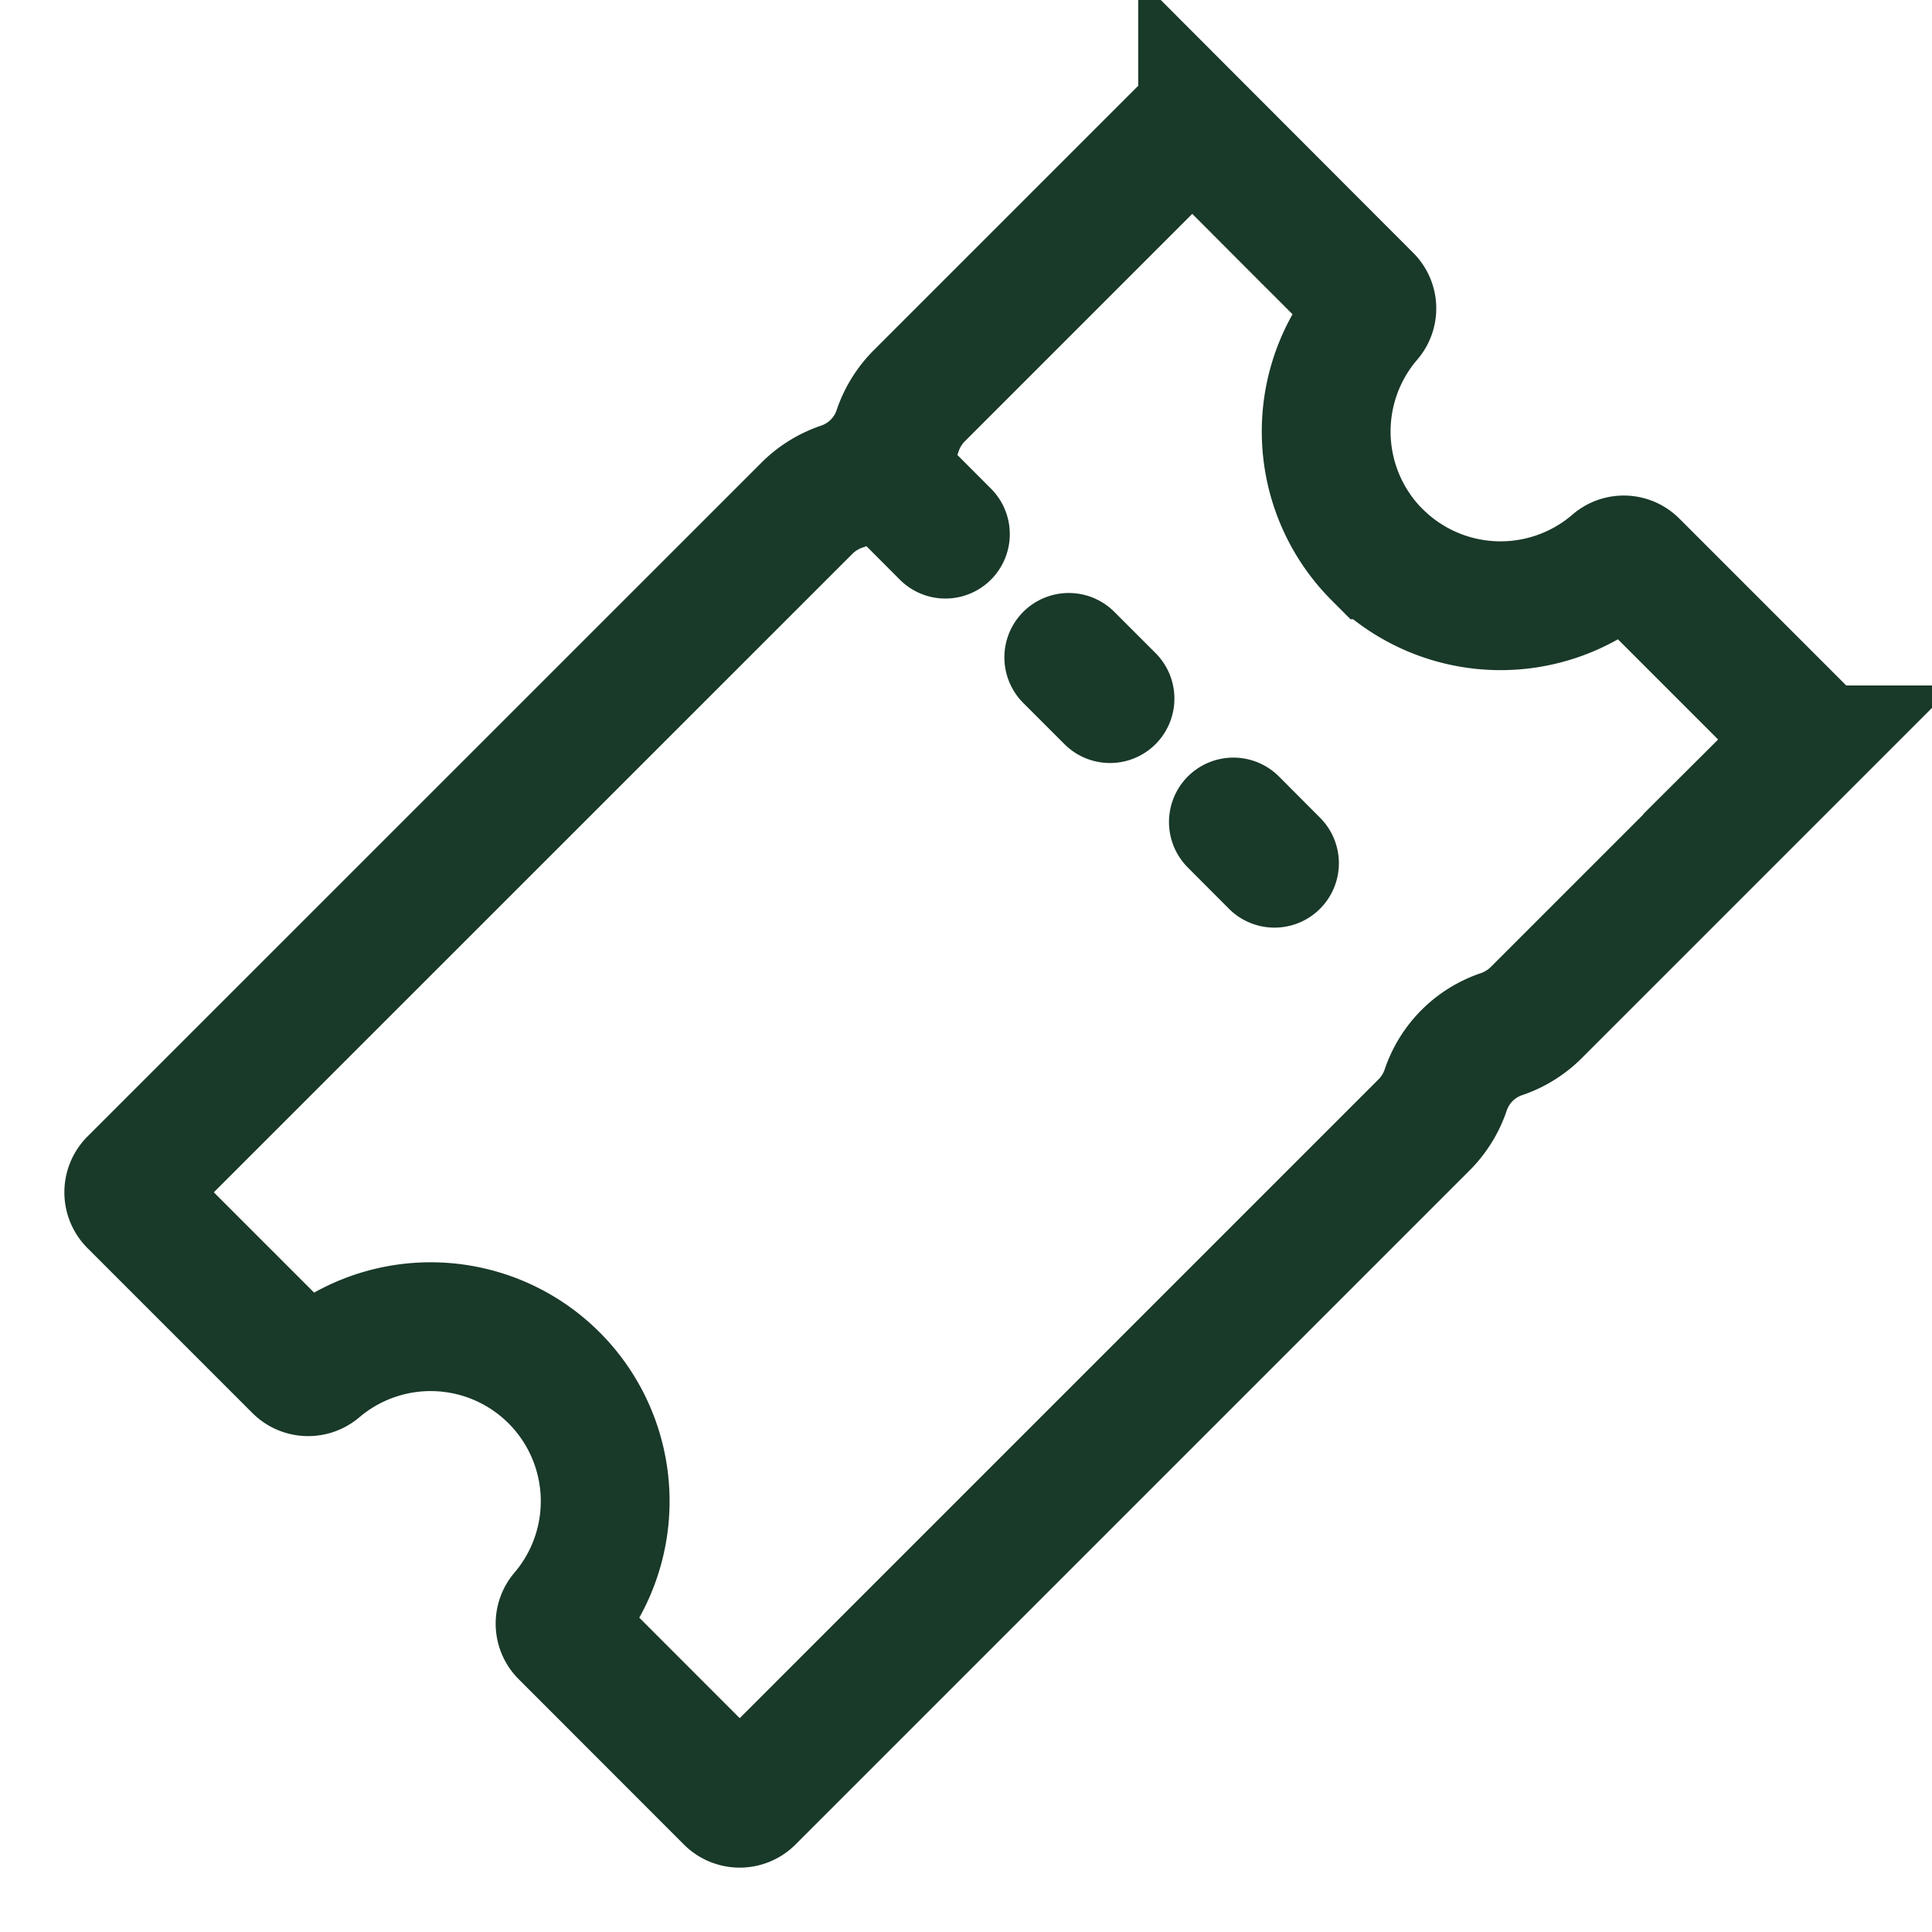
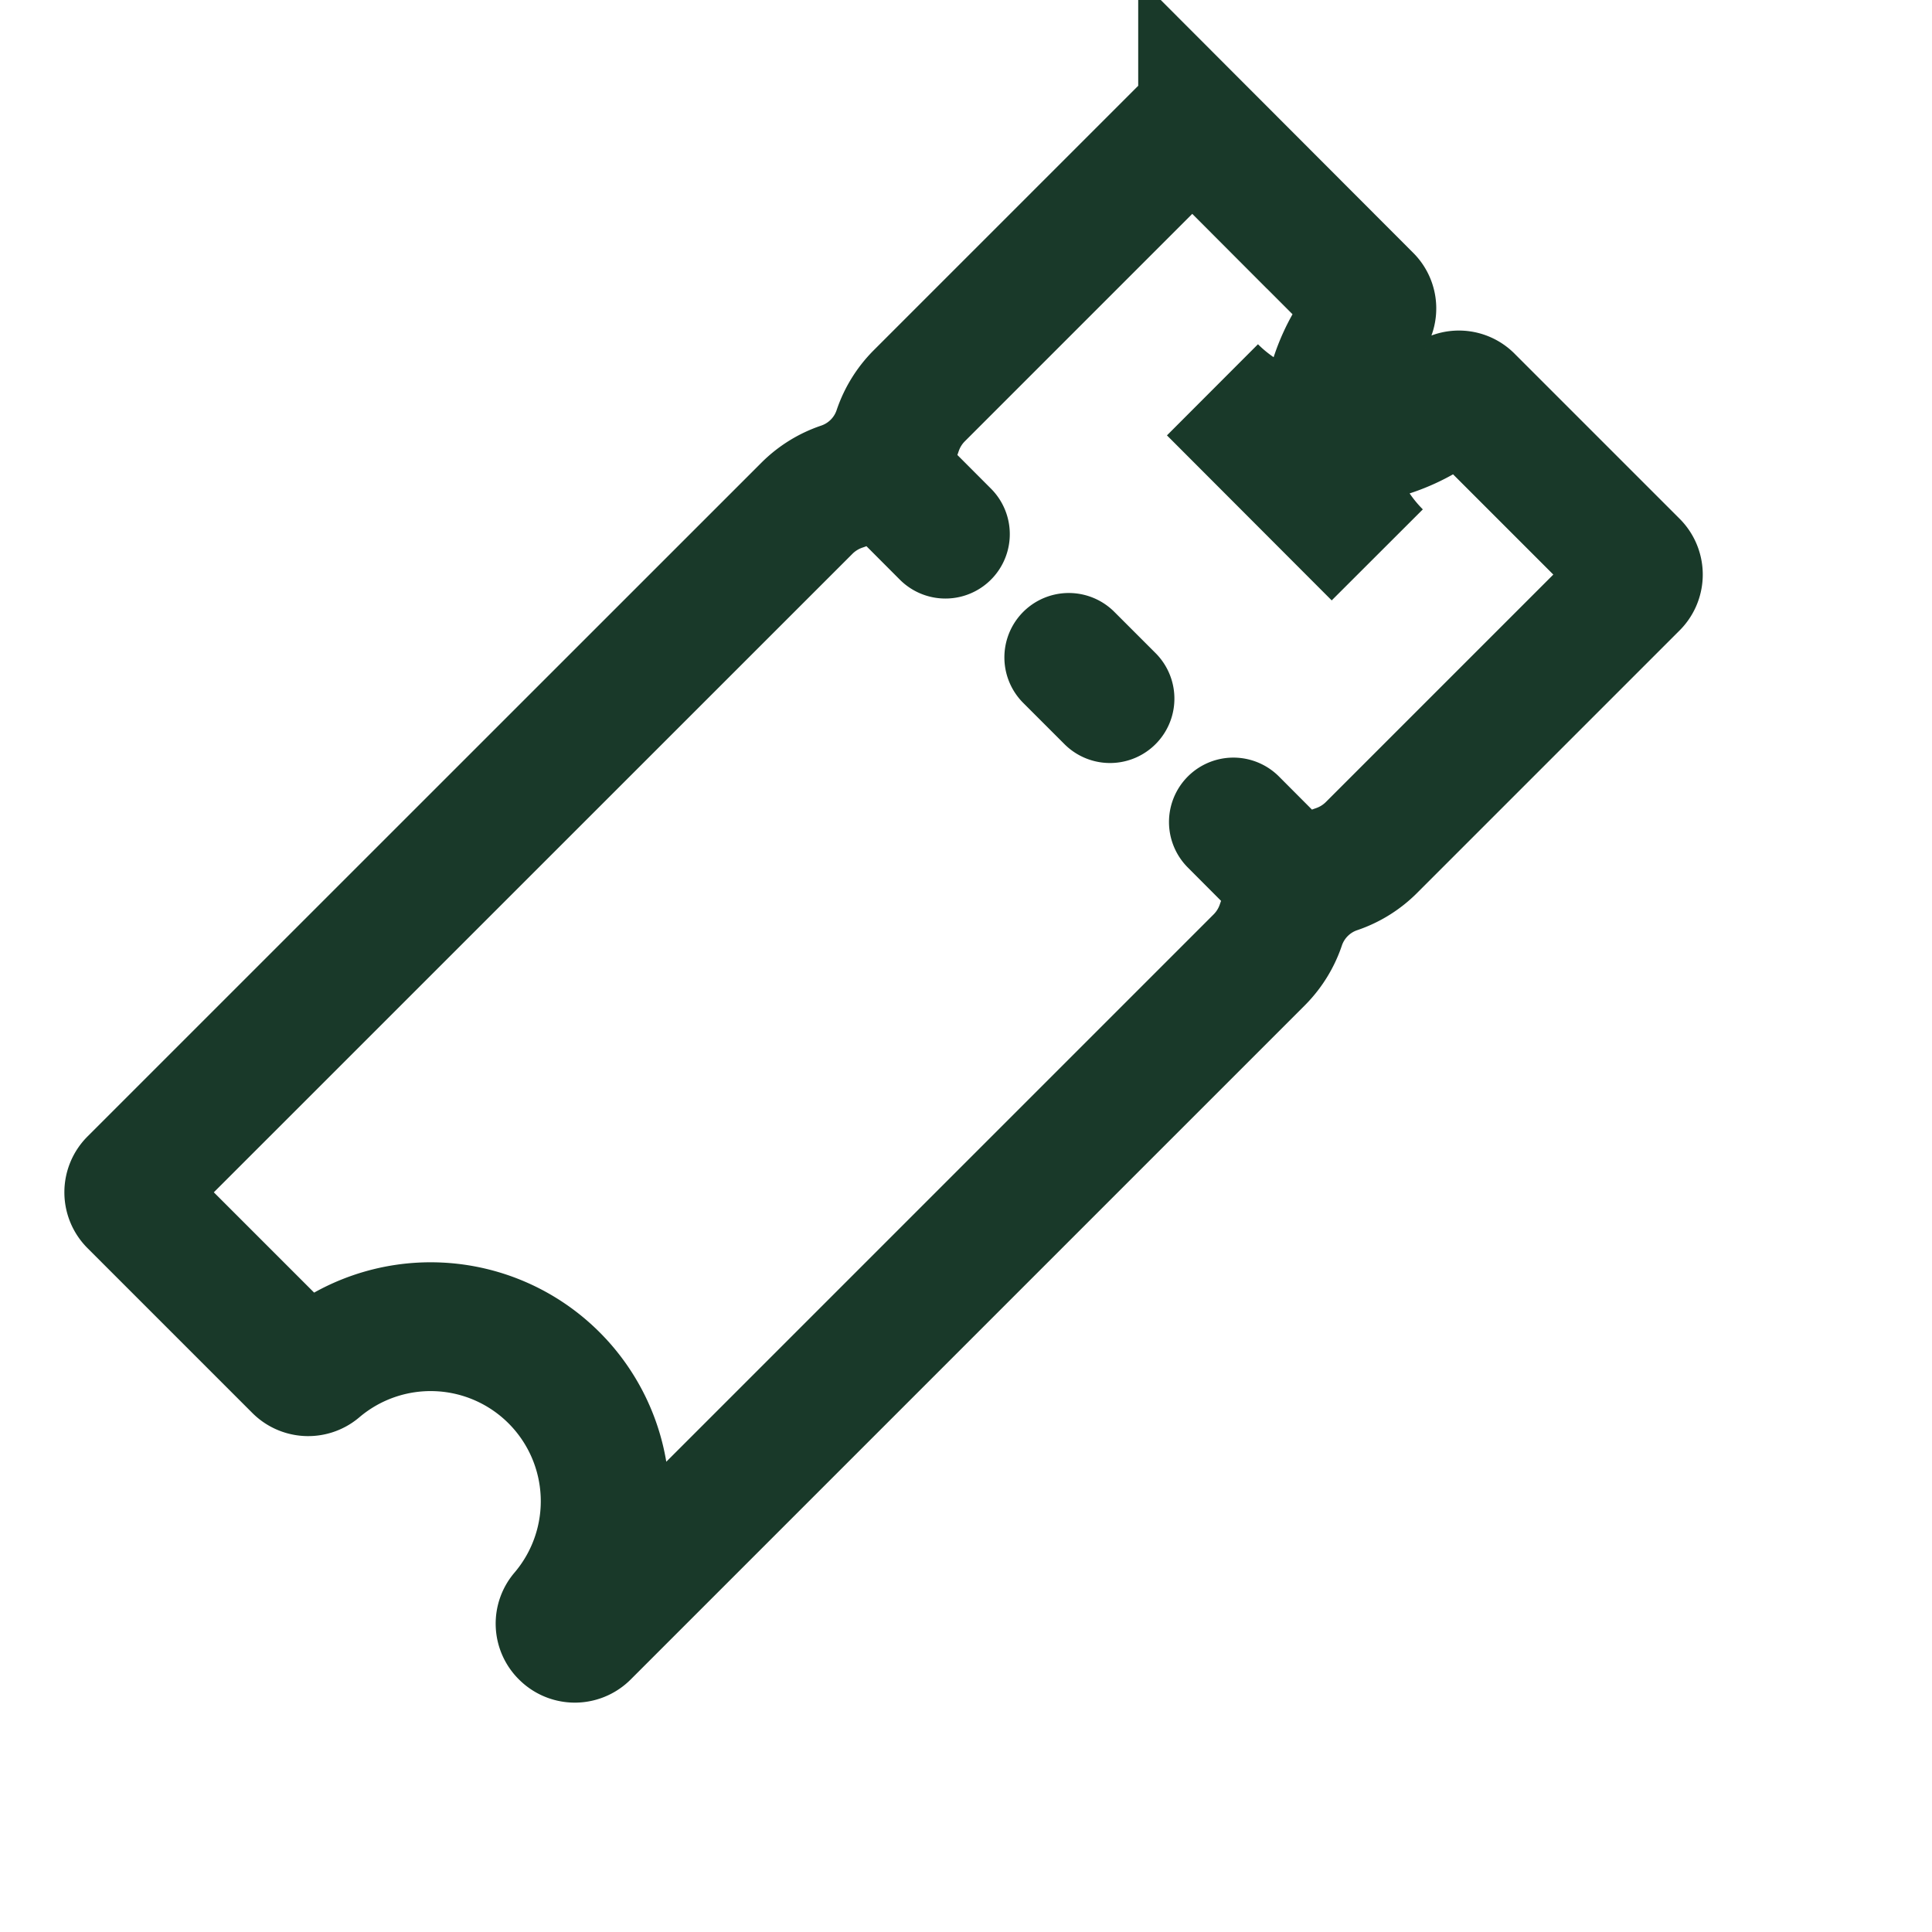
<svg xmlns="http://www.w3.org/2000/svg" width="15" height="15" fill="none">
-   <path stroke="#193929" stroke-linecap="round" stroke-miterlimit="10" d="m7.34 4.147-.479-.48m1.757 1.757-.32-.32m1.597 1.598-.319-.32m1.117-2.074a1.355 1.355 0 0 1-.07-1.84.11.11 0 0 0-.006-.153l-1.28-1.282a.113.113 0 0 0-.16 0L7.136 3.074a.7.7 0 0 0-.166.268.69.69 0 0 1-.434.436.7.7 0 0 0-.268.165L1.033 9.177a.113.113 0 0 0 0 .16l1.28 1.28a.113.113 0 0 0 .153.006 1.355 1.355 0 0 1 1.91 1.91.11.11 0 0 0 .007.153l1.28 1.281a.113.113 0 0 0 .16 0l5.235-5.235a.7.7 0 0 0 .166-.268.69.69 0 0 1 .434-.435.7.7 0 0 0 .268-.166l2.041-2.041a.113.113 0 0 0 0-.16l-1.28-1.28a.11.11 0 0 0-.153-.007 1.355 1.355 0 0 1-1.84-.067Z" />
+   <path stroke="#193929" stroke-linecap="round" stroke-miterlimit="10" d="m7.34 4.147-.479-.48m1.757 1.757-.32-.32m1.597 1.598-.319-.32m1.117-2.074a1.355 1.355 0 0 1-.07-1.84.11.11 0 0 0-.006-.153l-1.28-1.282a.113.113 0 0 0-.16 0L7.136 3.074a.7.7 0 0 0-.166.268.69.69 0 0 1-.434.436.7.7 0 0 0-.268.165L1.033 9.177a.113.113 0 0 0 0 .16l1.28 1.28a.113.113 0 0 0 .153.006 1.355 1.355 0 0 1 1.91 1.91.11.11 0 0 0 .007.153a.113.113 0 0 0 .16 0l5.235-5.235a.7.7 0 0 0 .166-.268.69.69 0 0 1 .434-.435.7.7 0 0 0 .268-.166l2.041-2.041a.113.113 0 0 0 0-.16l-1.28-1.28a.11.11 0 0 0-.153-.007 1.355 1.355 0 0 1-1.84-.067Z" />
</svg>